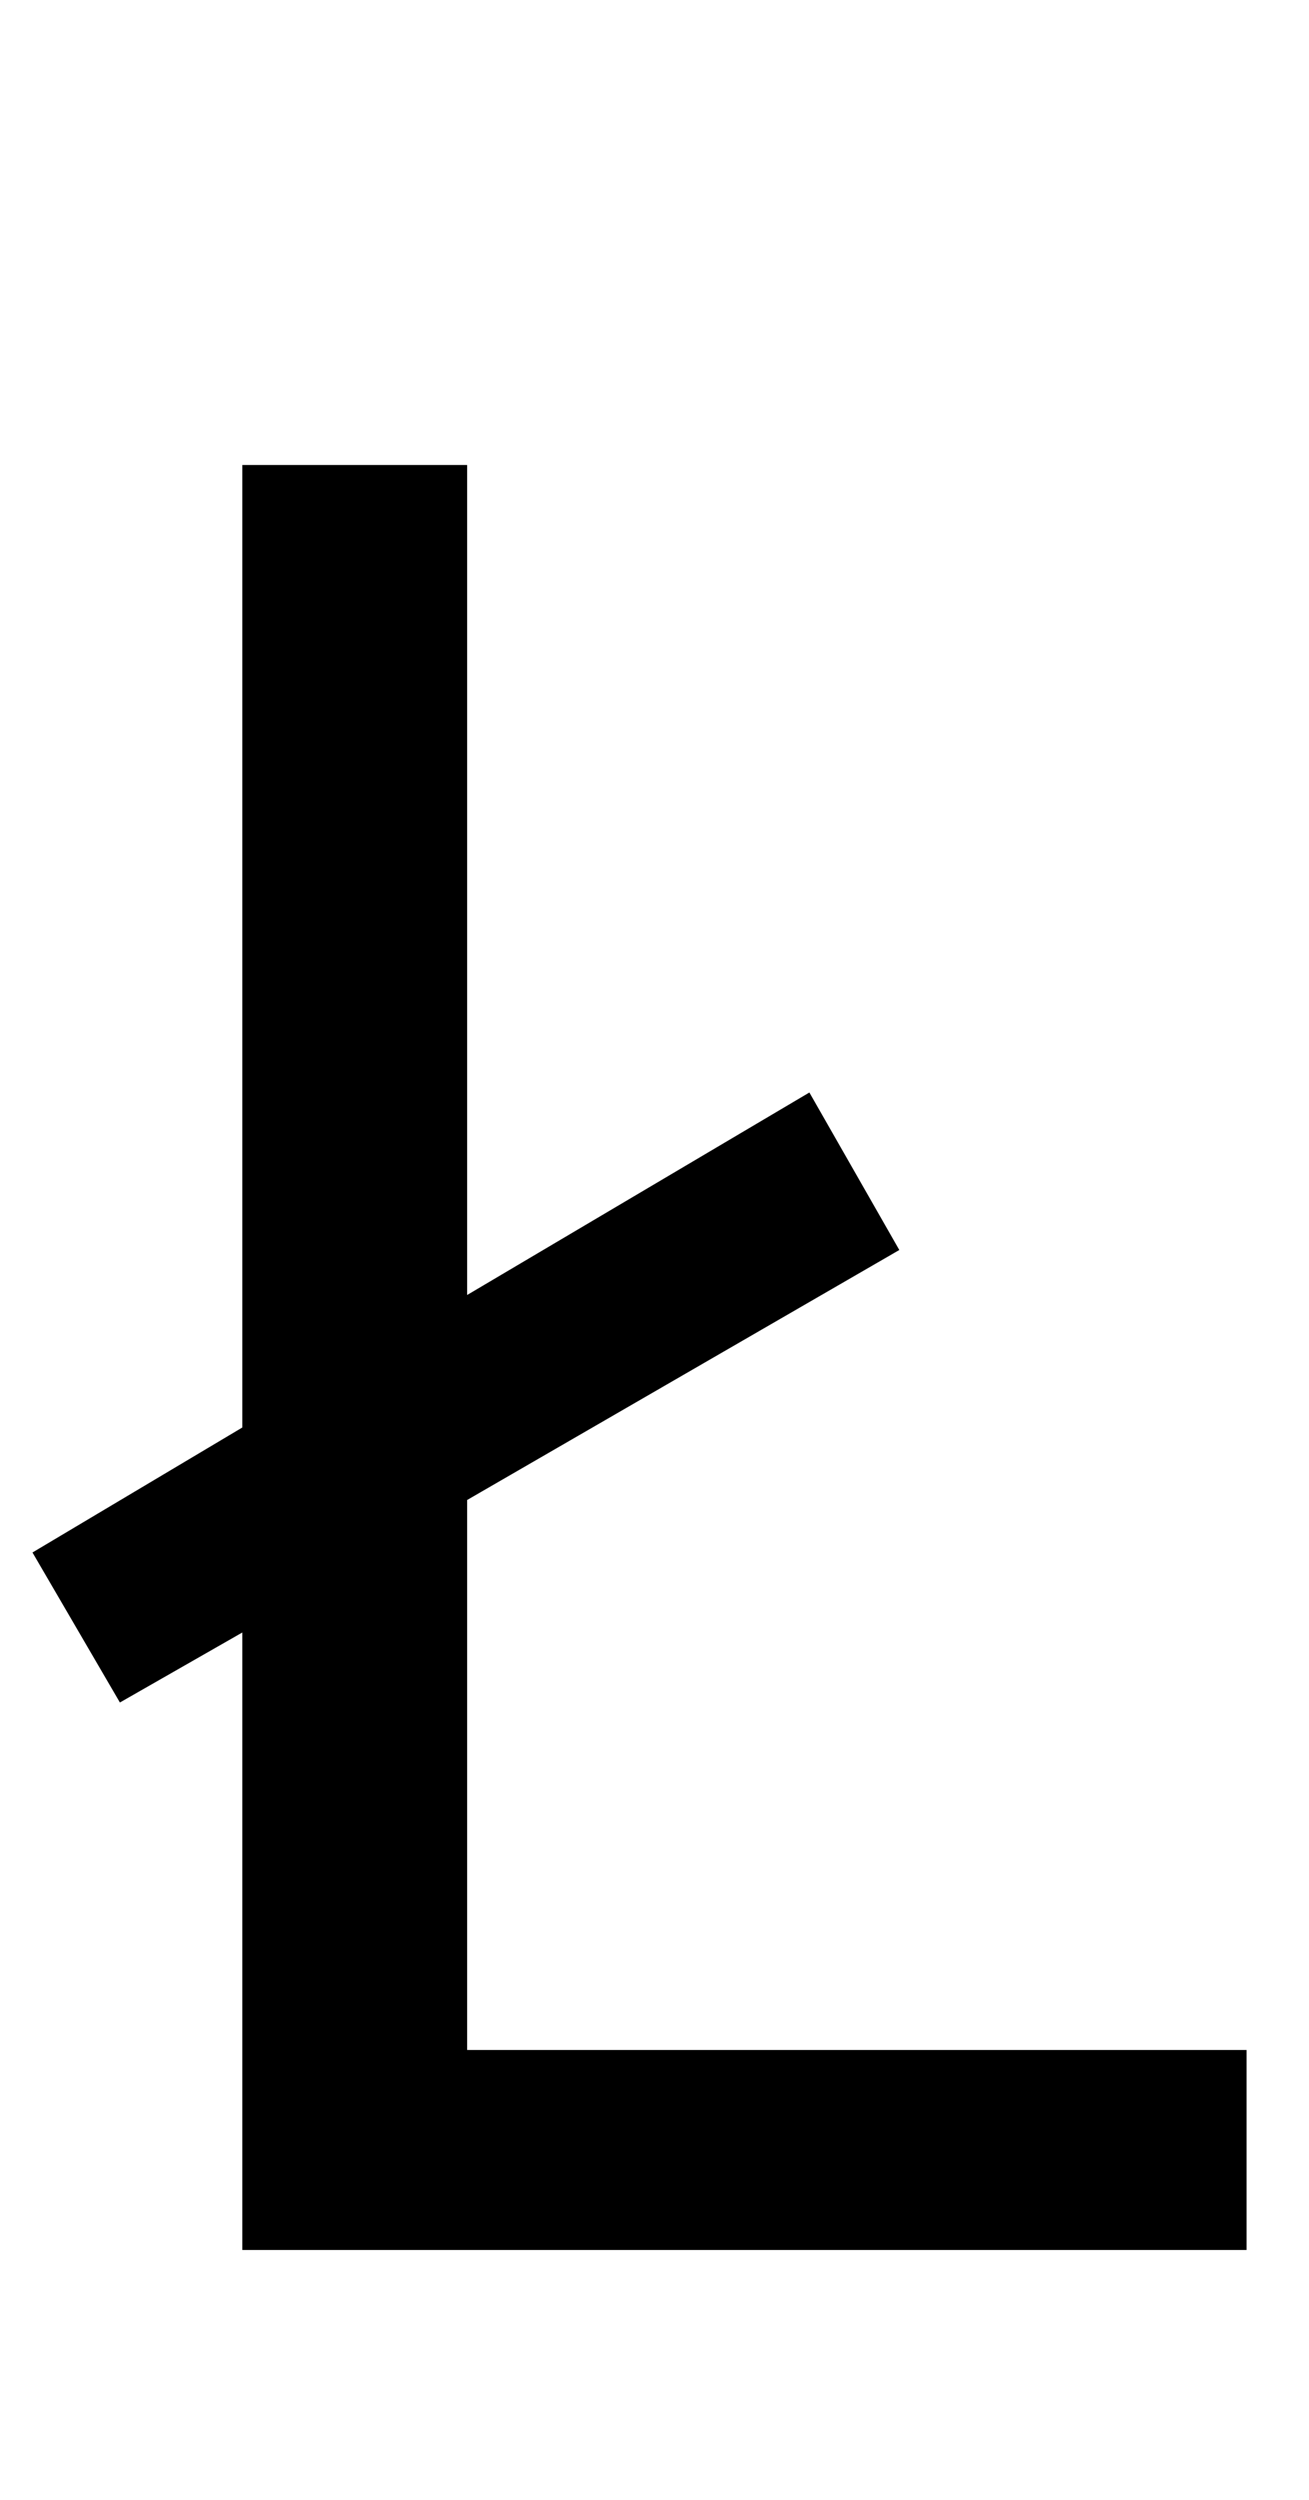
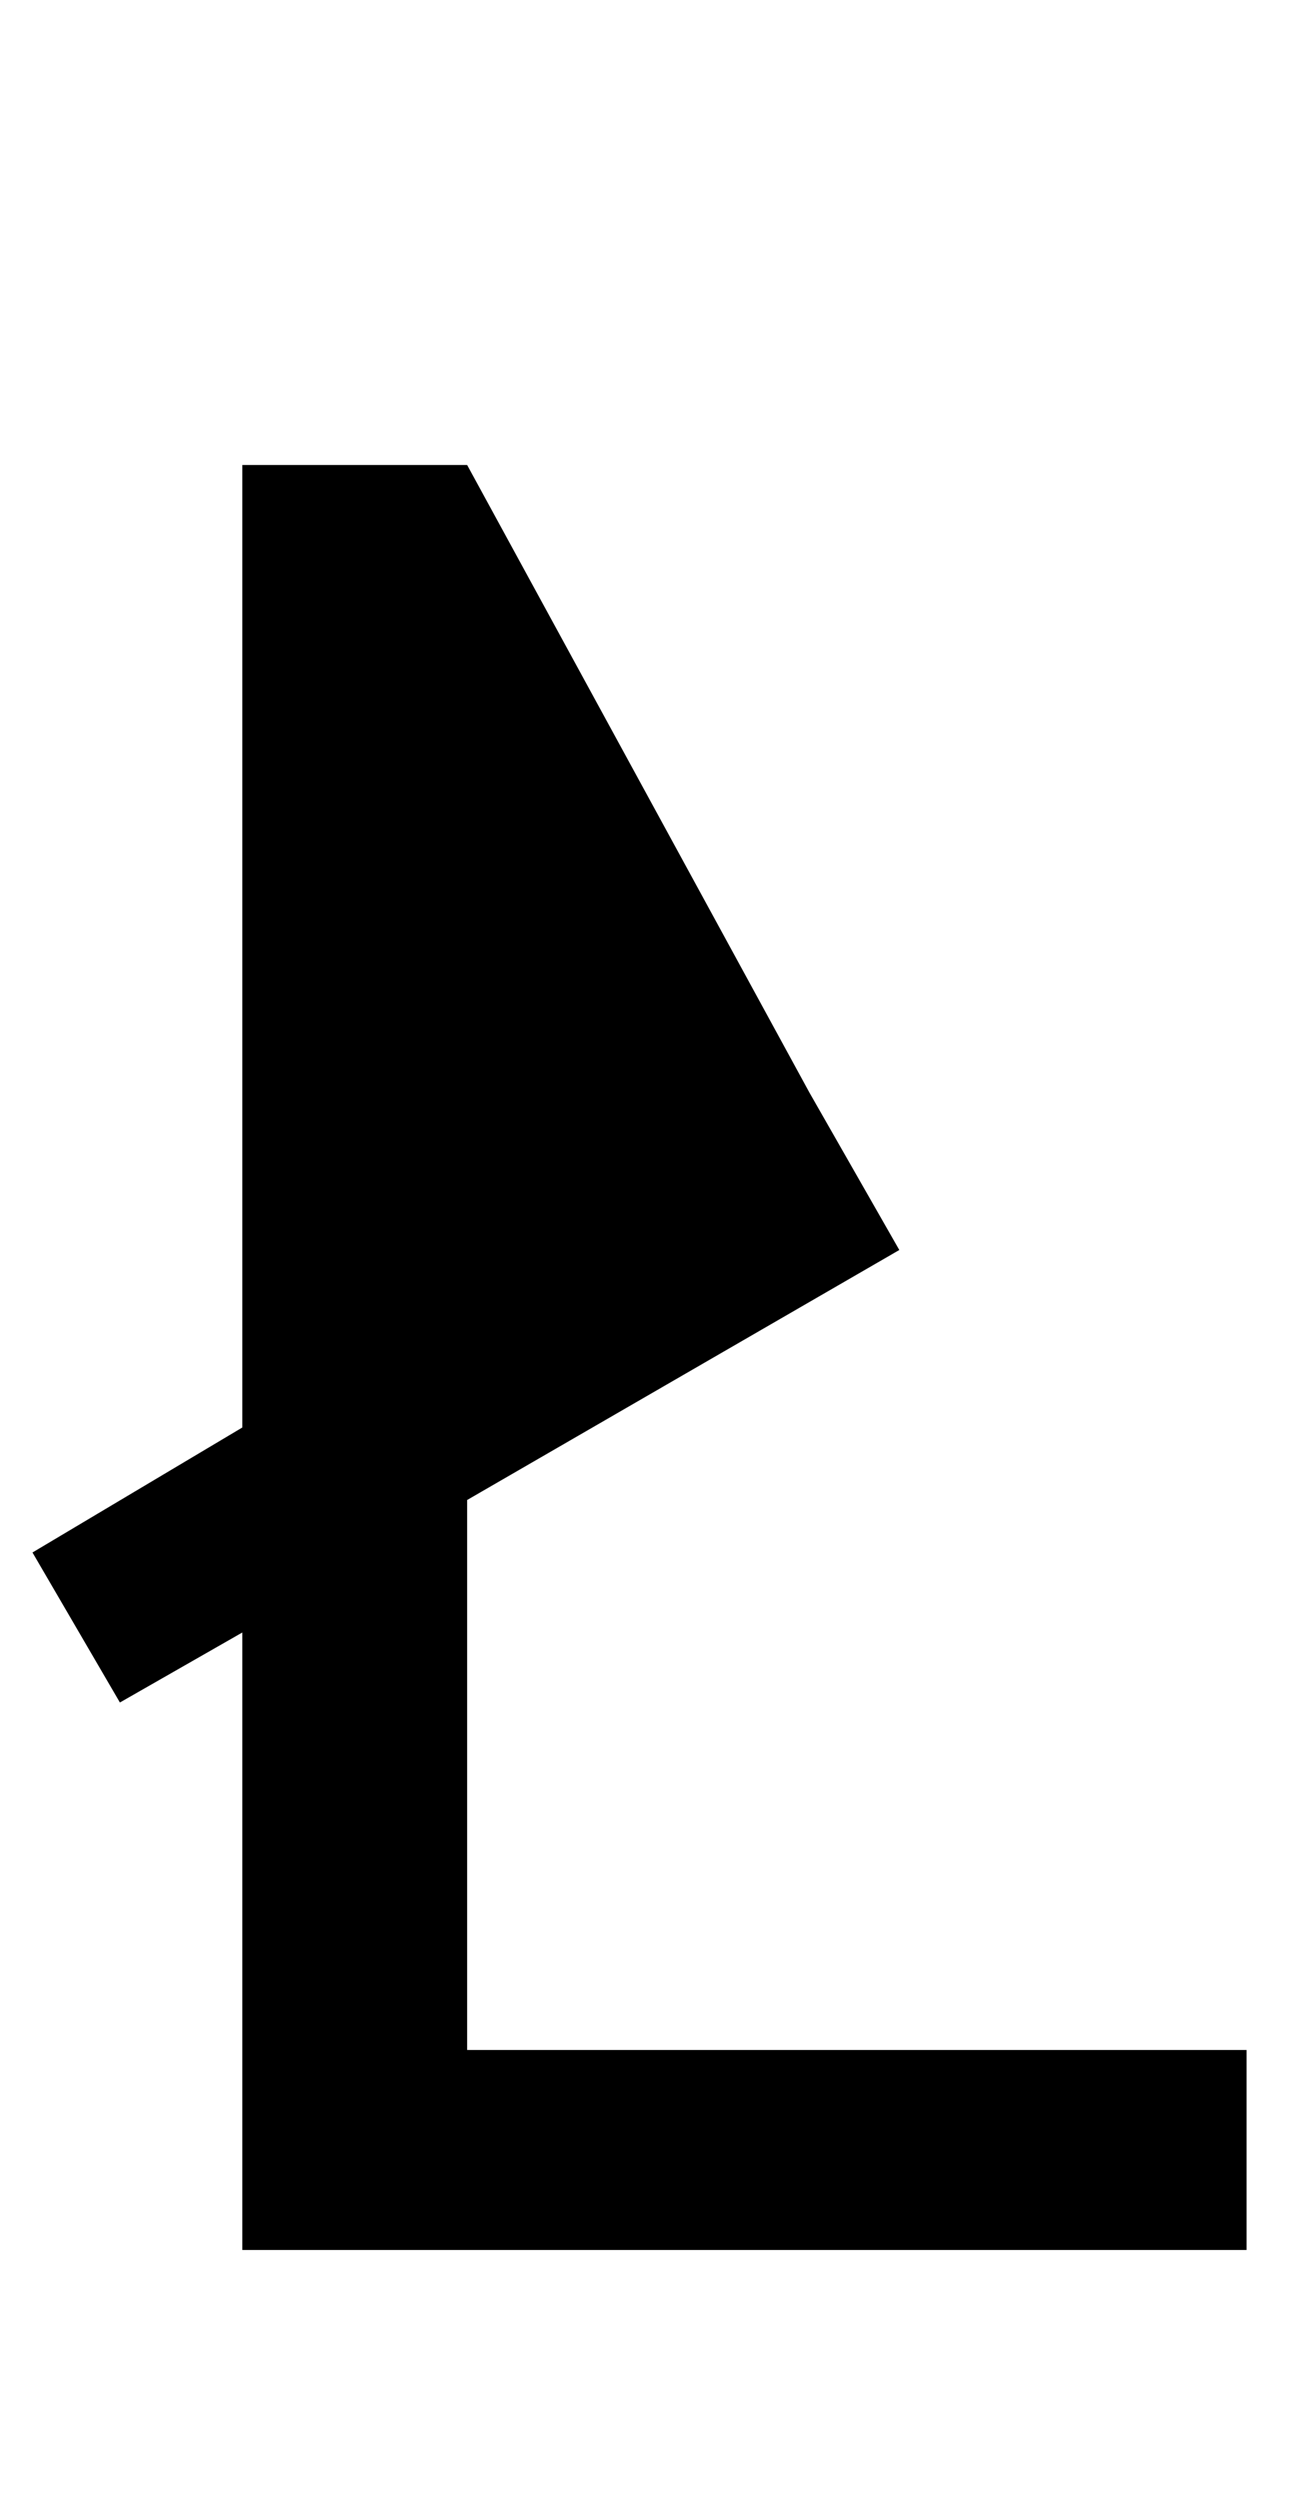
<svg xmlns="http://www.w3.org/2000/svg" id="U0141" viewBox="0 0 524 1000">
-   <path transform="translate(0, 900) scale(1,-1)" d="M499 0L97 0L97 247L48 219L13 279L97 329L97 714L187 714L187 382L324 463L360 400L187 300L187 80L499 80L499 0Z" />
+   <path transform="translate(0, 900) scale(1,-1)" d="M499 0L97 0L97 247L48 219L13 279L97 329L97 714L187 714L324 463L360 400L187 300L187 80L499 80L499 0Z" />
</svg>